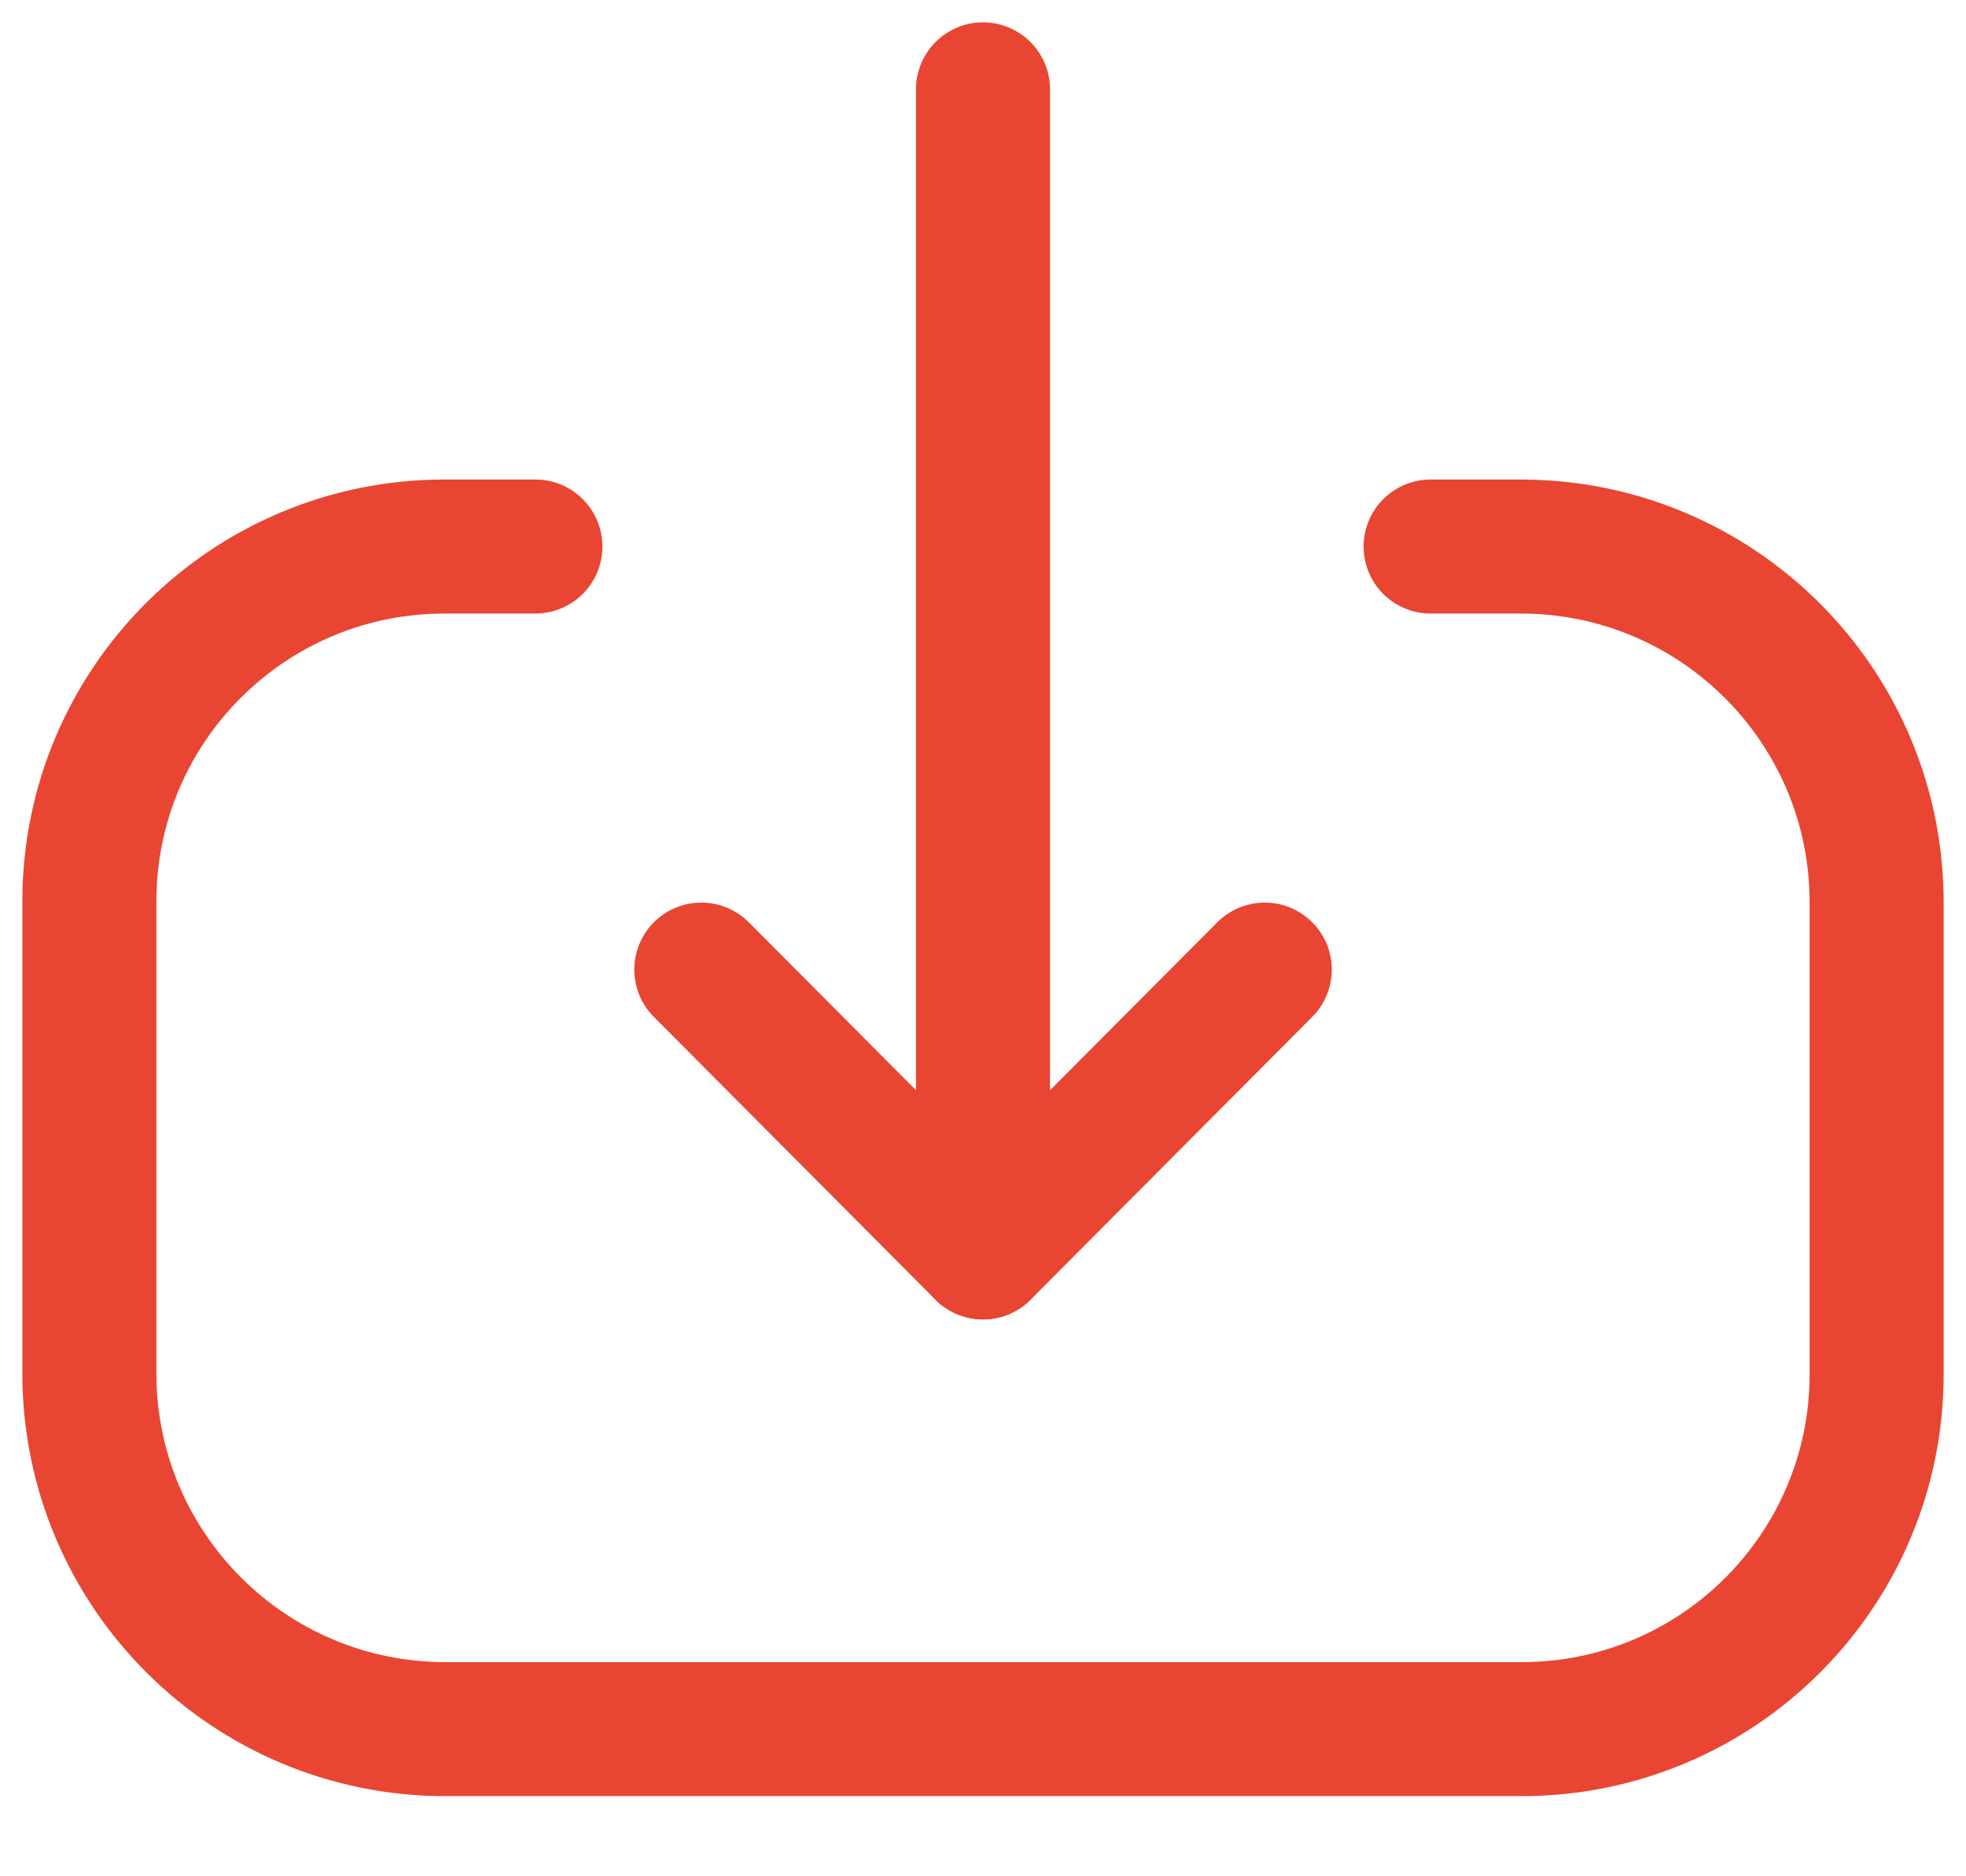
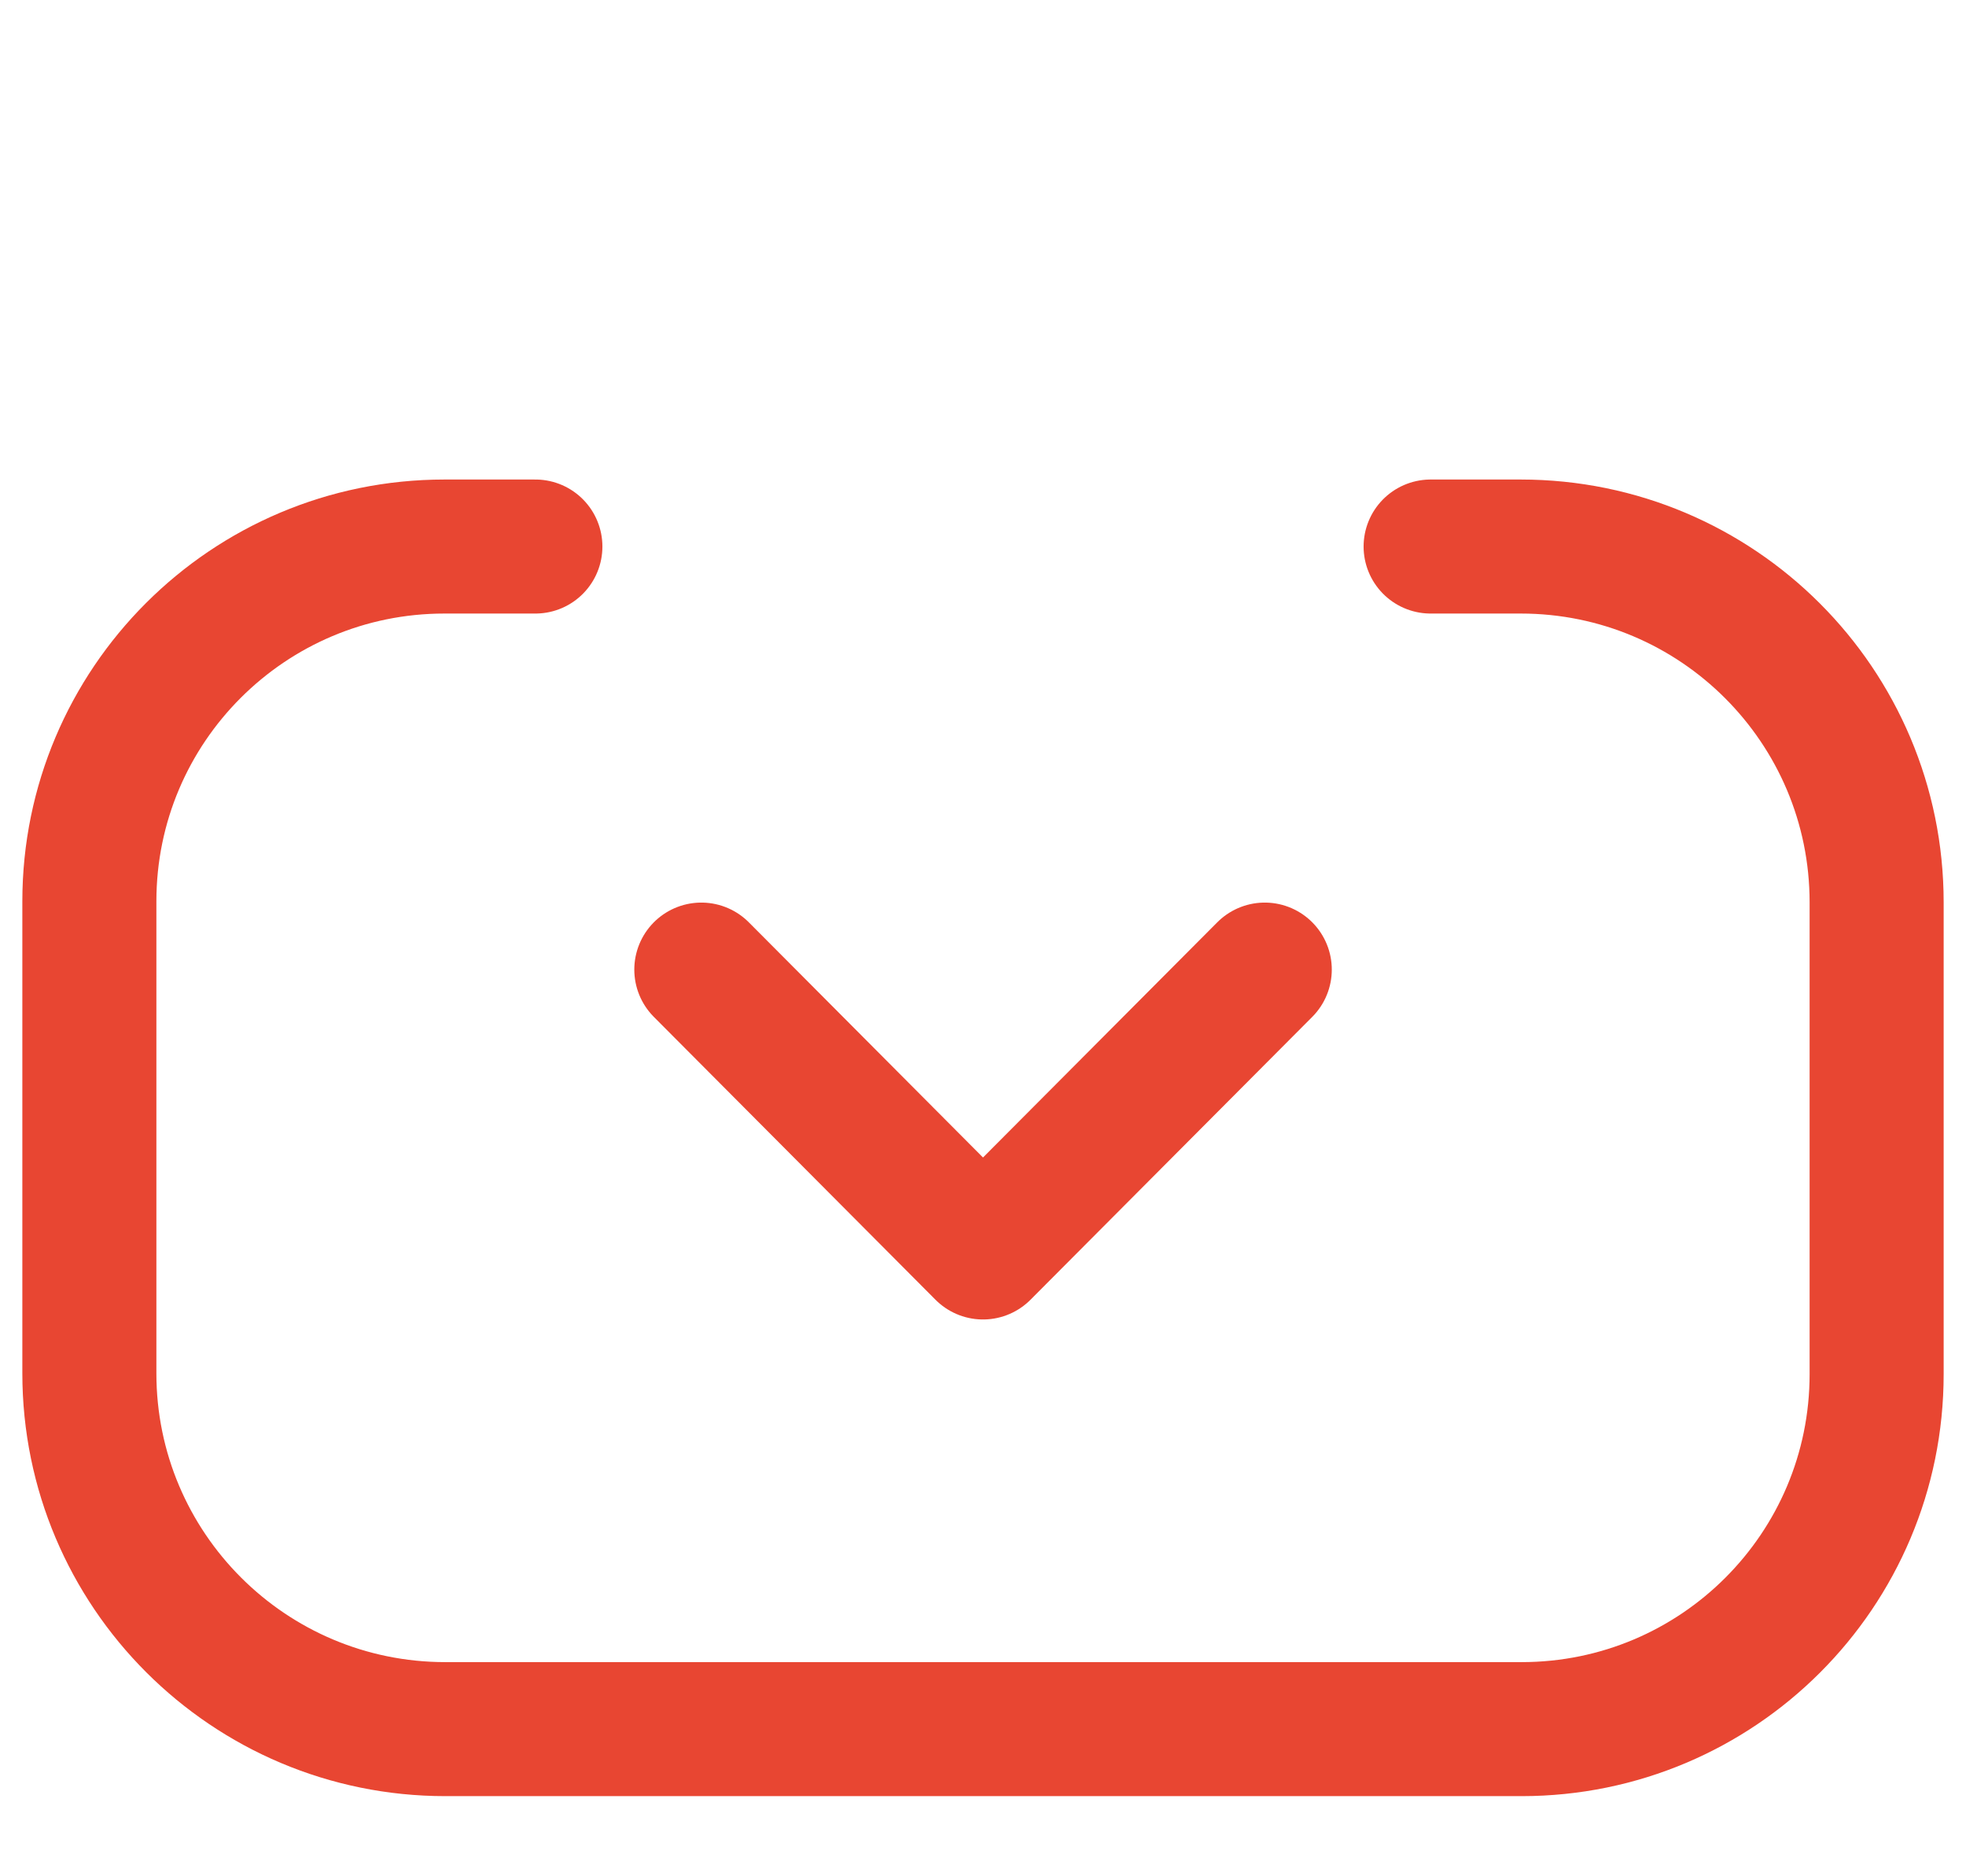
<svg xmlns="http://www.w3.org/2000/svg" width="22" height="21" viewBox="0 0 22 21" fill="none">
-   <path d="M11 14.017L11 1" stroke="#E84632" stroke-width="1.5" stroke-linecap="round" stroke-linejoin="round" />
  <path d="M14.153 10.852L11 14.018L7.848 10.852" stroke="#E84632" stroke-width="1.5" stroke-linecap="round" stroke-linejoin="round" />
  <path d="M16.009 6.117H17.017C19.217 6.117 21 7.899 21 10.1V15.38C21 17.575 19.222 19.353 17.027 19.353L4.984 19.353C2.784 19.353 1 17.57 1 15.37V10.088C1 7.895 2.779 6.117 4.973 6.117H5.991" stroke="#E84632" stroke-width="1.5" stroke-linecap="round" stroke-linejoin="round" />
</svg>